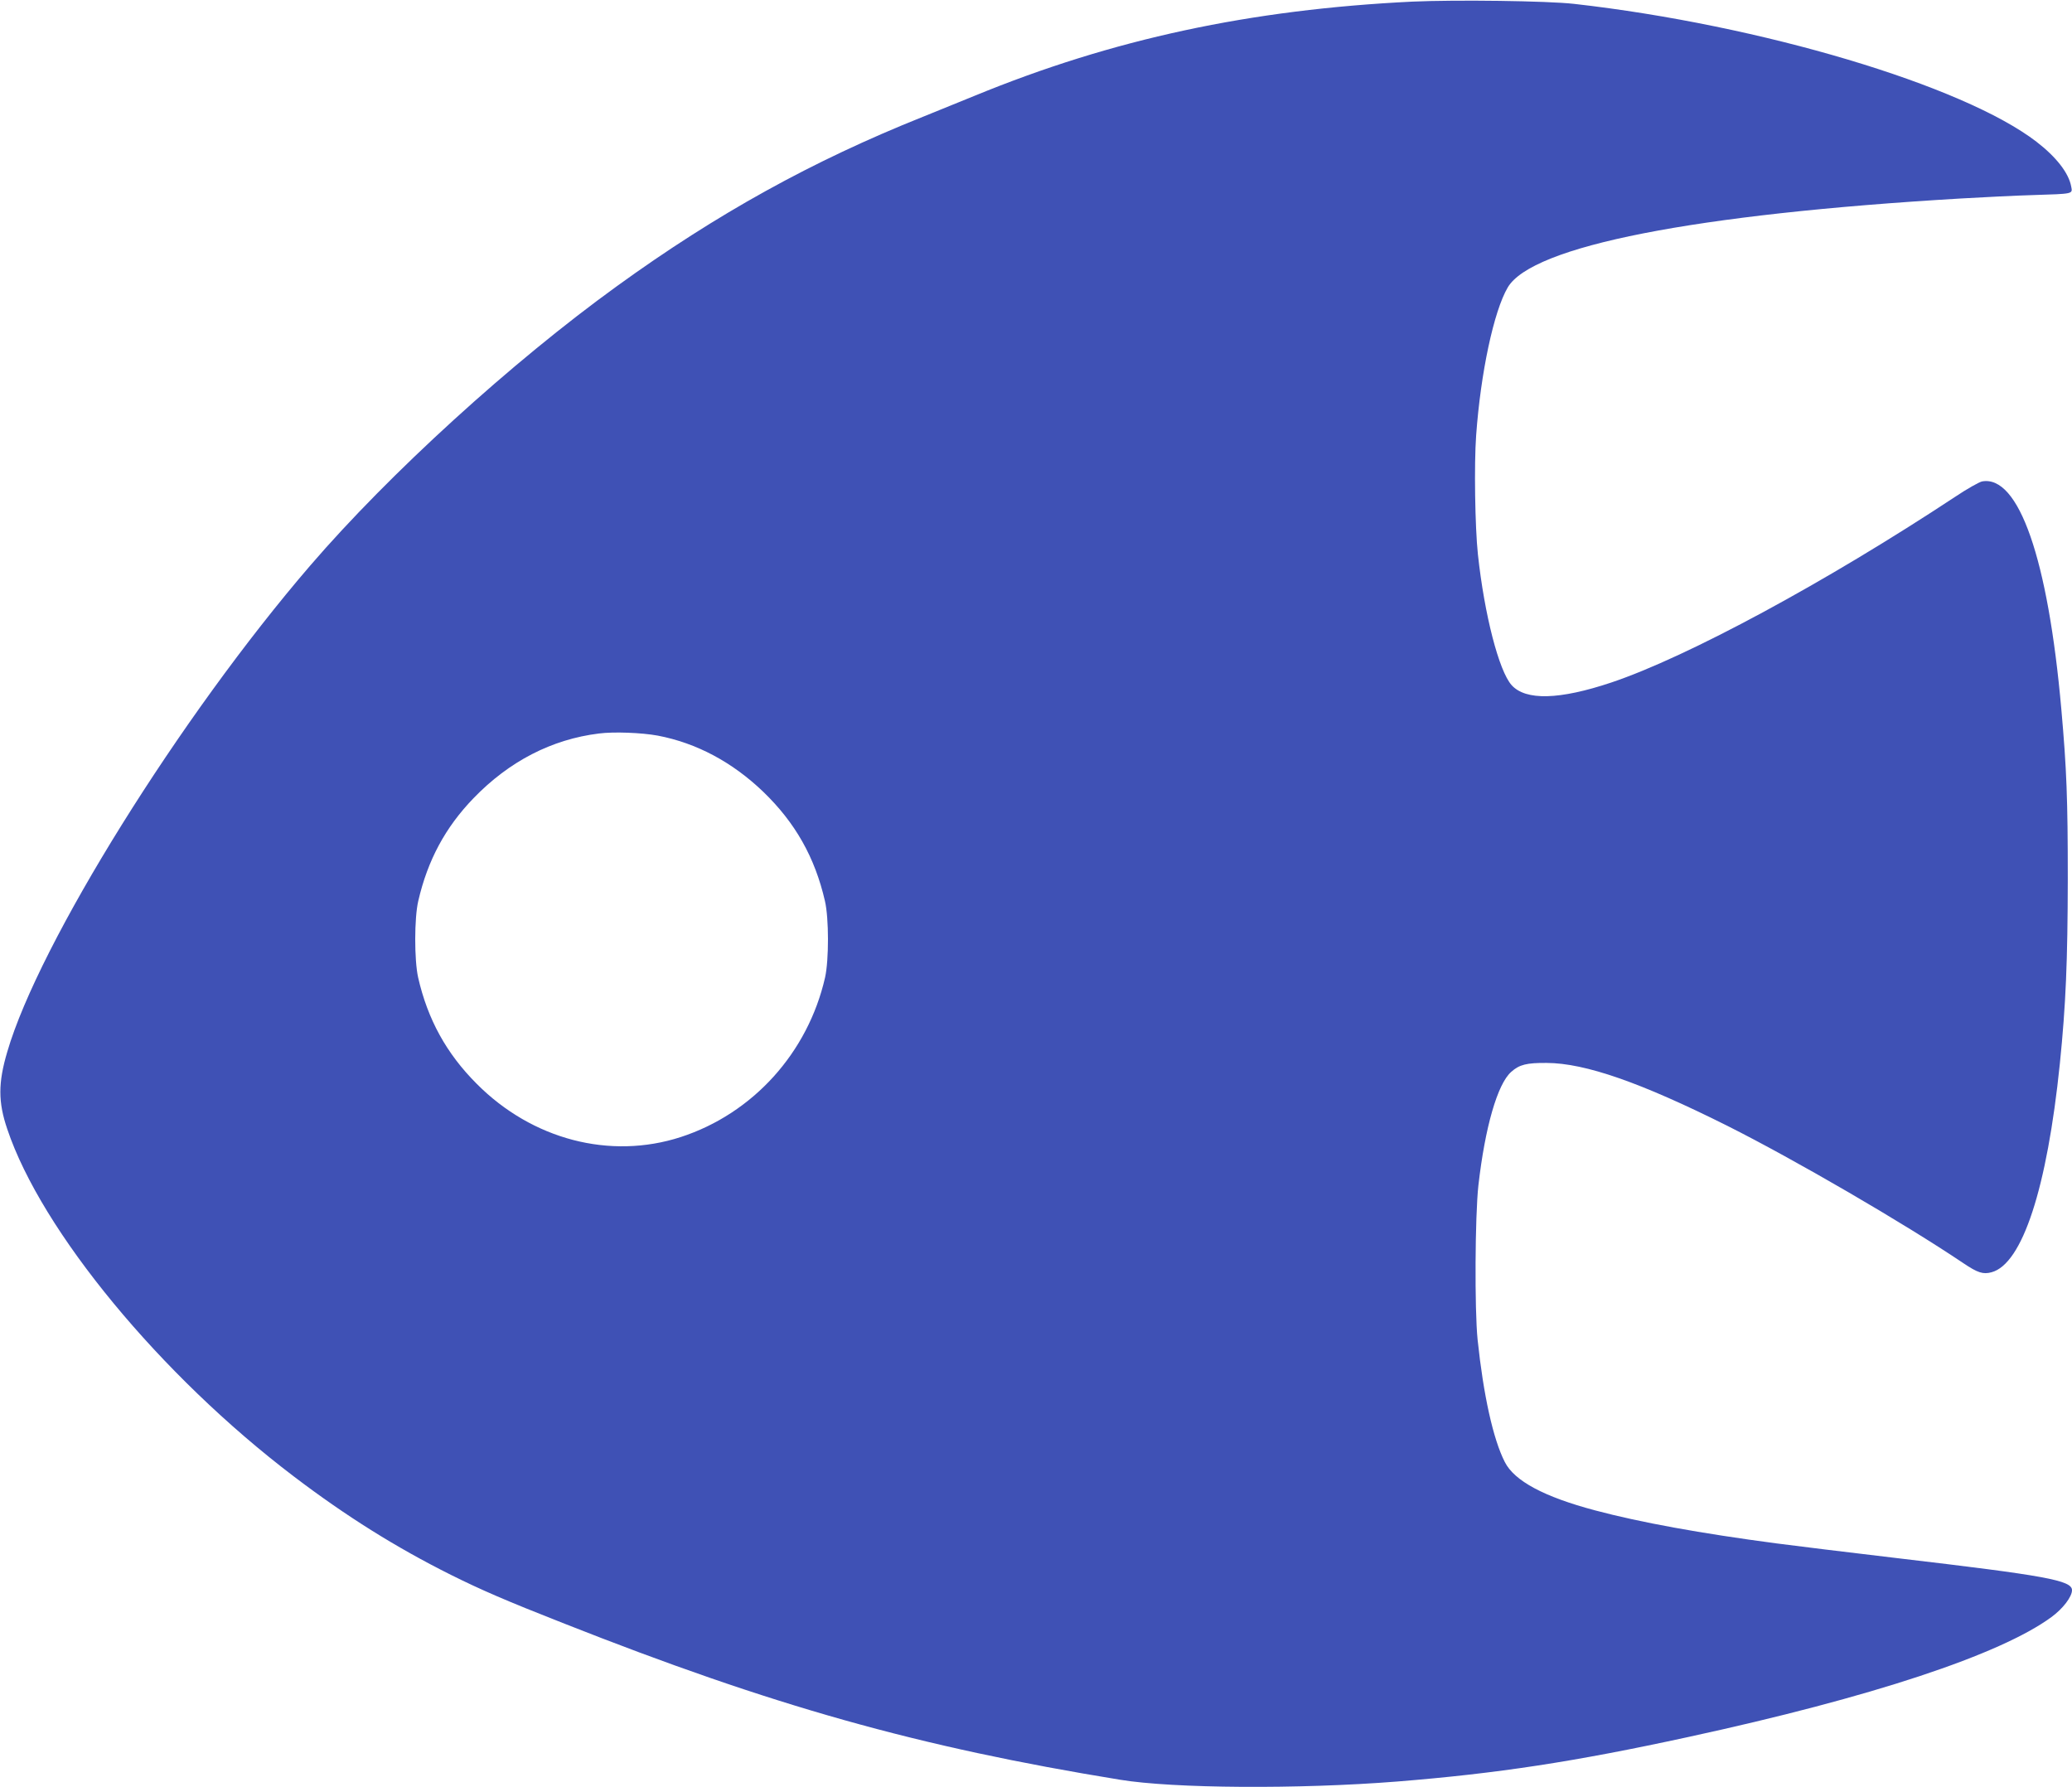
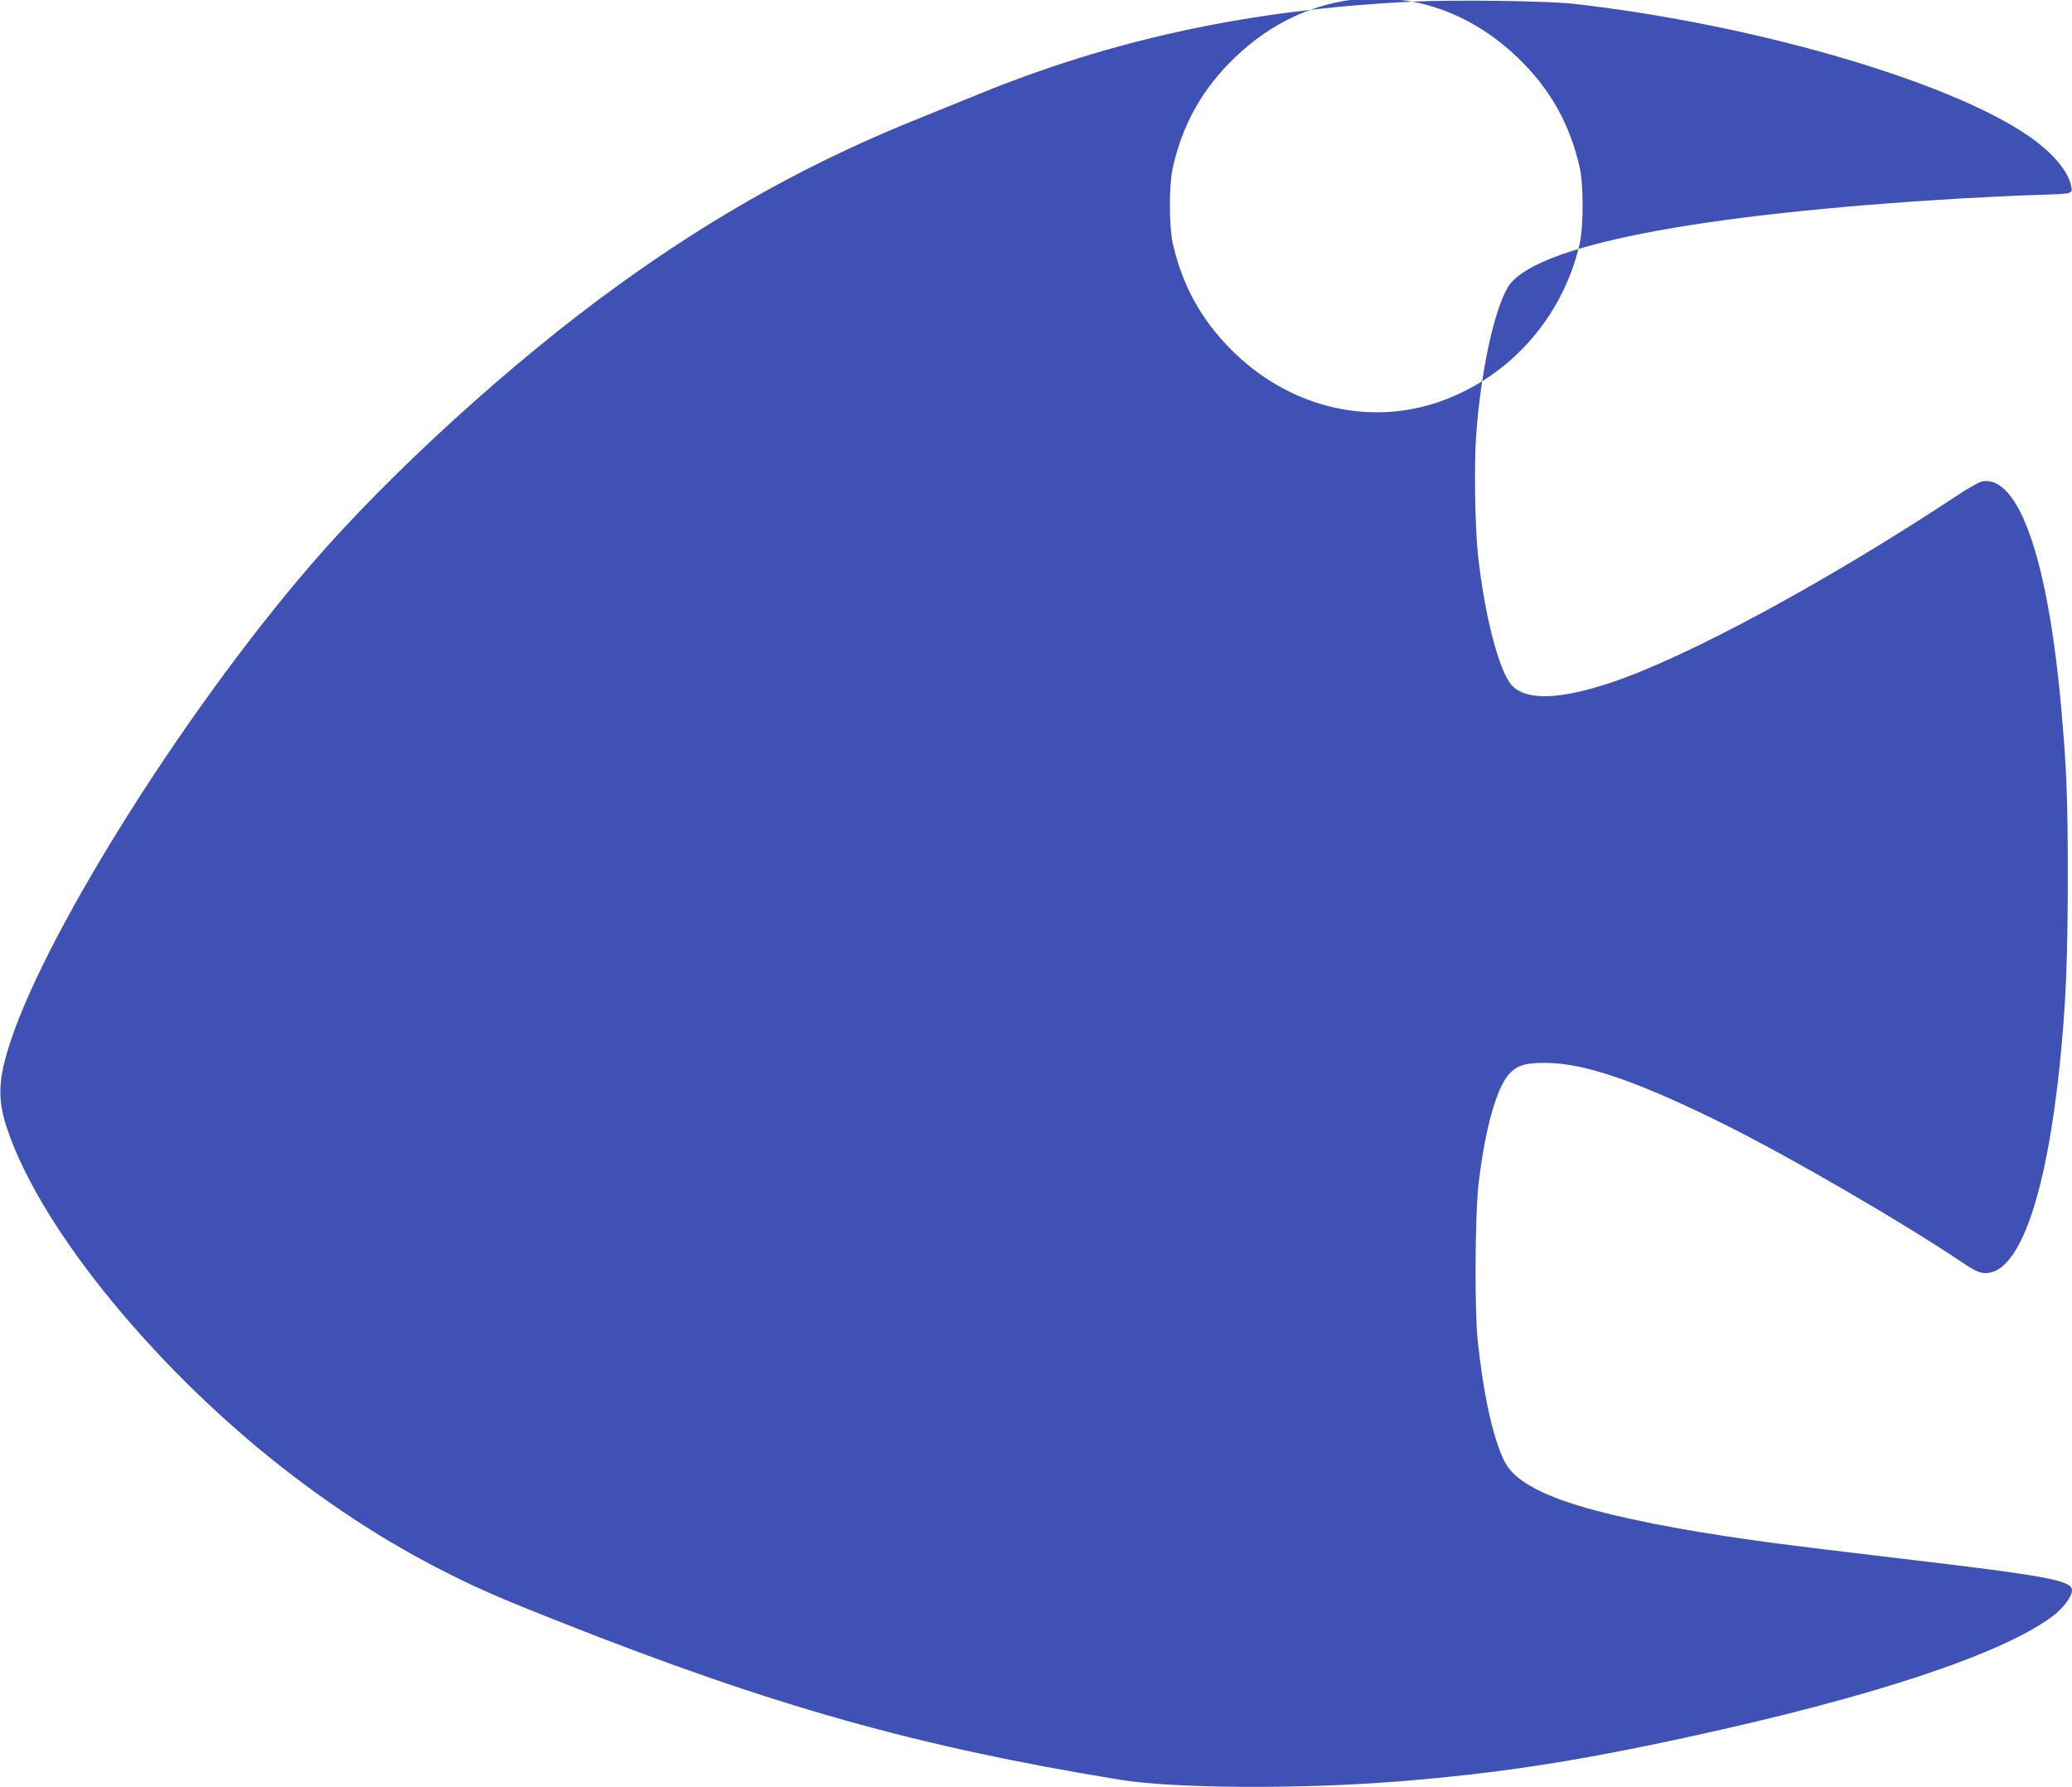
<svg xmlns="http://www.w3.org/2000/svg" version="1.0" width="1280pt" height="1104pt" viewBox="0 0 1280 1104" preserveAspectRatio="xMidYMid meet">
  <g transform="translate(0,1104) scale(0.1,-0.1)" fill="#3f51b5" stroke="none">
-     <path d="M8725 11030 c-1002 -49 -1851 -231 -2705 -582 -80 -33 -224 -91 -320 -130 -681 -272 -1272 -599 -1888 -1045 -652 -471 -1406 -1158 -1895 -1726 -804 -934 -1677 -2335 -1872 -3004 -57 -192 -57 -311 0 -478 211 -629 947 -1521 1771 -2146 321 -244 629 -437 969 -607 189 -94 339 -159 690 -297 1301 -514 2198 -766 3445 -969 329 -54 1103 -59 1710 -11 622 50 1095 122 1799 275 1134 246 1928 509 2244 741 70 51 127 125 127 166 0 61 -162 90 -1080 198 -305 36 -640 77 -745 91 -470 62 -843 130 -1121 204 -316 84 -499 182 -558 299 -72 141 -132 413 -168 756 -19 186 -16 764 5 953 41 359 118 627 203 701 50 45 96 56 219 55 238 -1 581 -121 1115 -388 416 -209 1089 -600 1459 -849 89 -60 122 -70 174 -56 190 51 343 518 422 1289 37 364 48 632 49 1140 0 493 -7 679 -40 1050 -82 927 -263 1448 -490 1406 -18 -4 -93 -46 -166 -95 -795 -525 -1653 -989 -2124 -1147 -320 -107 -529 -113 -616 -16 -78 87 -168 435 -208 807 -18 168 -24 555 -11 735 28 388 109 767 195 914 150 256 1153 453 2801 550 138 8 338 18 445 21 251 8 244 6 235 53 -15 83 -92 182 -214 276 -453 349 -1705 722 -2856 852 -168 19 -732 26 -1000 14z m-4662 -4534 c241 -46 461 -164 652 -347 198 -191 319 -405 381 -674 25 -106 25 -365 1 -473 -106 -465 -446 -841 -892 -986 -436 -141 -917 -16 -1260 329 -187 187 -303 398 -362 657 -24 108 -24 367 1 473 58 251 167 454 341 634 220 228 483 364 775 400 92 12 265 5 363 -13z" />
+     <path d="M8725 11030 c-1002 -49 -1851 -231 -2705 -582 -80 -33 -224 -91 -320 -130 -681 -272 -1272 -599 -1888 -1045 -652 -471 -1406 -1158 -1895 -1726 -804 -934 -1677 -2335 -1872 -3004 -57 -192 -57 -311 0 -478 211 -629 947 -1521 1771 -2146 321 -244 629 -437 969 -607 189 -94 339 -159 690 -297 1301 -514 2198 -766 3445 -969 329 -54 1103 -59 1710 -11 622 50 1095 122 1799 275 1134 246 1928 509 2244 741 70 51 127 125 127 166 0 61 -162 90 -1080 198 -305 36 -640 77 -745 91 -470 62 -843 130 -1121 204 -316 84 -499 182 -558 299 -72 141 -132 413 -168 756 -19 186 -16 764 5 953 41 359 118 627 203 701 50 45 96 56 219 55 238 -1 581 -121 1115 -388 416 -209 1089 -600 1459 -849 89 -60 122 -70 174 -56 190 51 343 518 422 1289 37 364 48 632 49 1140 0 493 -7 679 -40 1050 -82 927 -263 1448 -490 1406 -18 -4 -93 -46 -166 -95 -795 -525 -1653 -989 -2124 -1147 -320 -107 -529 -113 -616 -16 -78 87 -168 435 -208 807 -18 168 -24 555 -11 735 28 388 109 767 195 914 150 256 1153 453 2801 550 138 8 338 18 445 21 251 8 244 6 235 53 -15 83 -92 182 -214 276 -453 349 -1705 722 -2856 852 -168 19 -732 26 -1000 14z c241 -46 461 -164 652 -347 198 -191 319 -405 381 -674 25 -106 25 -365 1 -473 -106 -465 -446 -841 -892 -986 -436 -141 -917 -16 -1260 329 -187 187 -303 398 -362 657 -24 108 -24 367 1 473 58 251 167 454 341 634 220 228 483 364 775 400 92 12 265 5 363 -13z" />
  </g>
</svg>